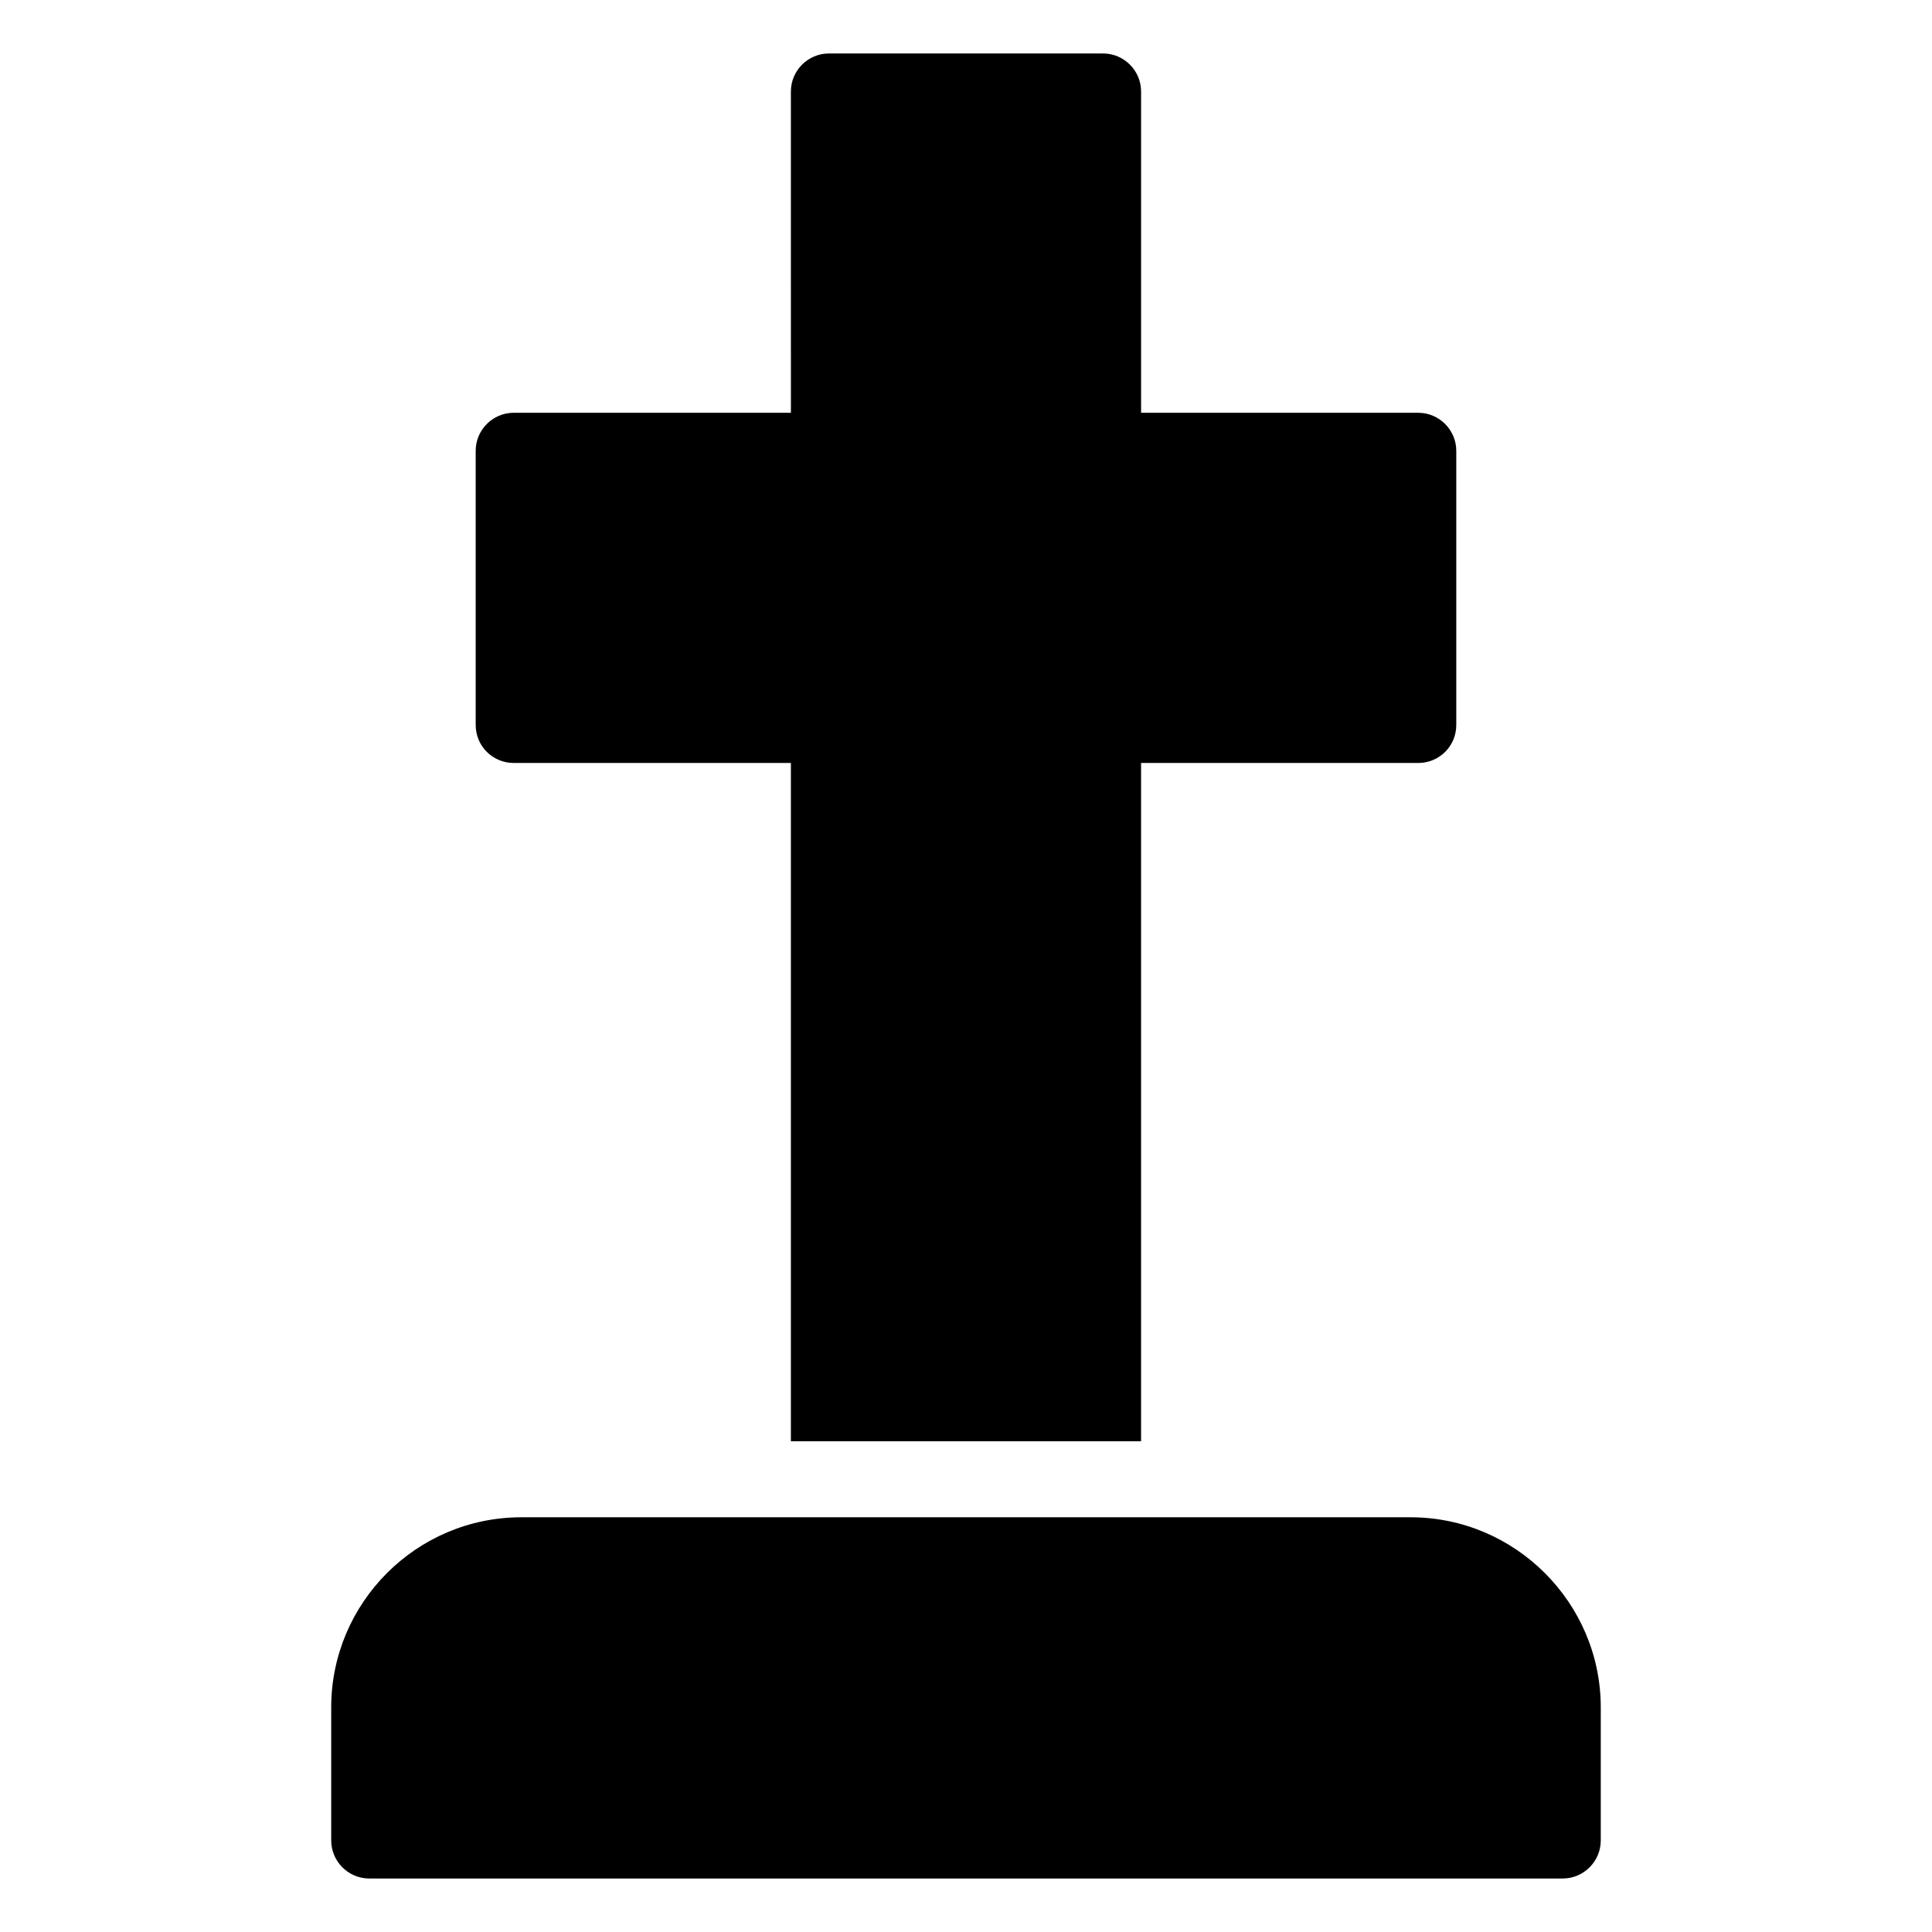
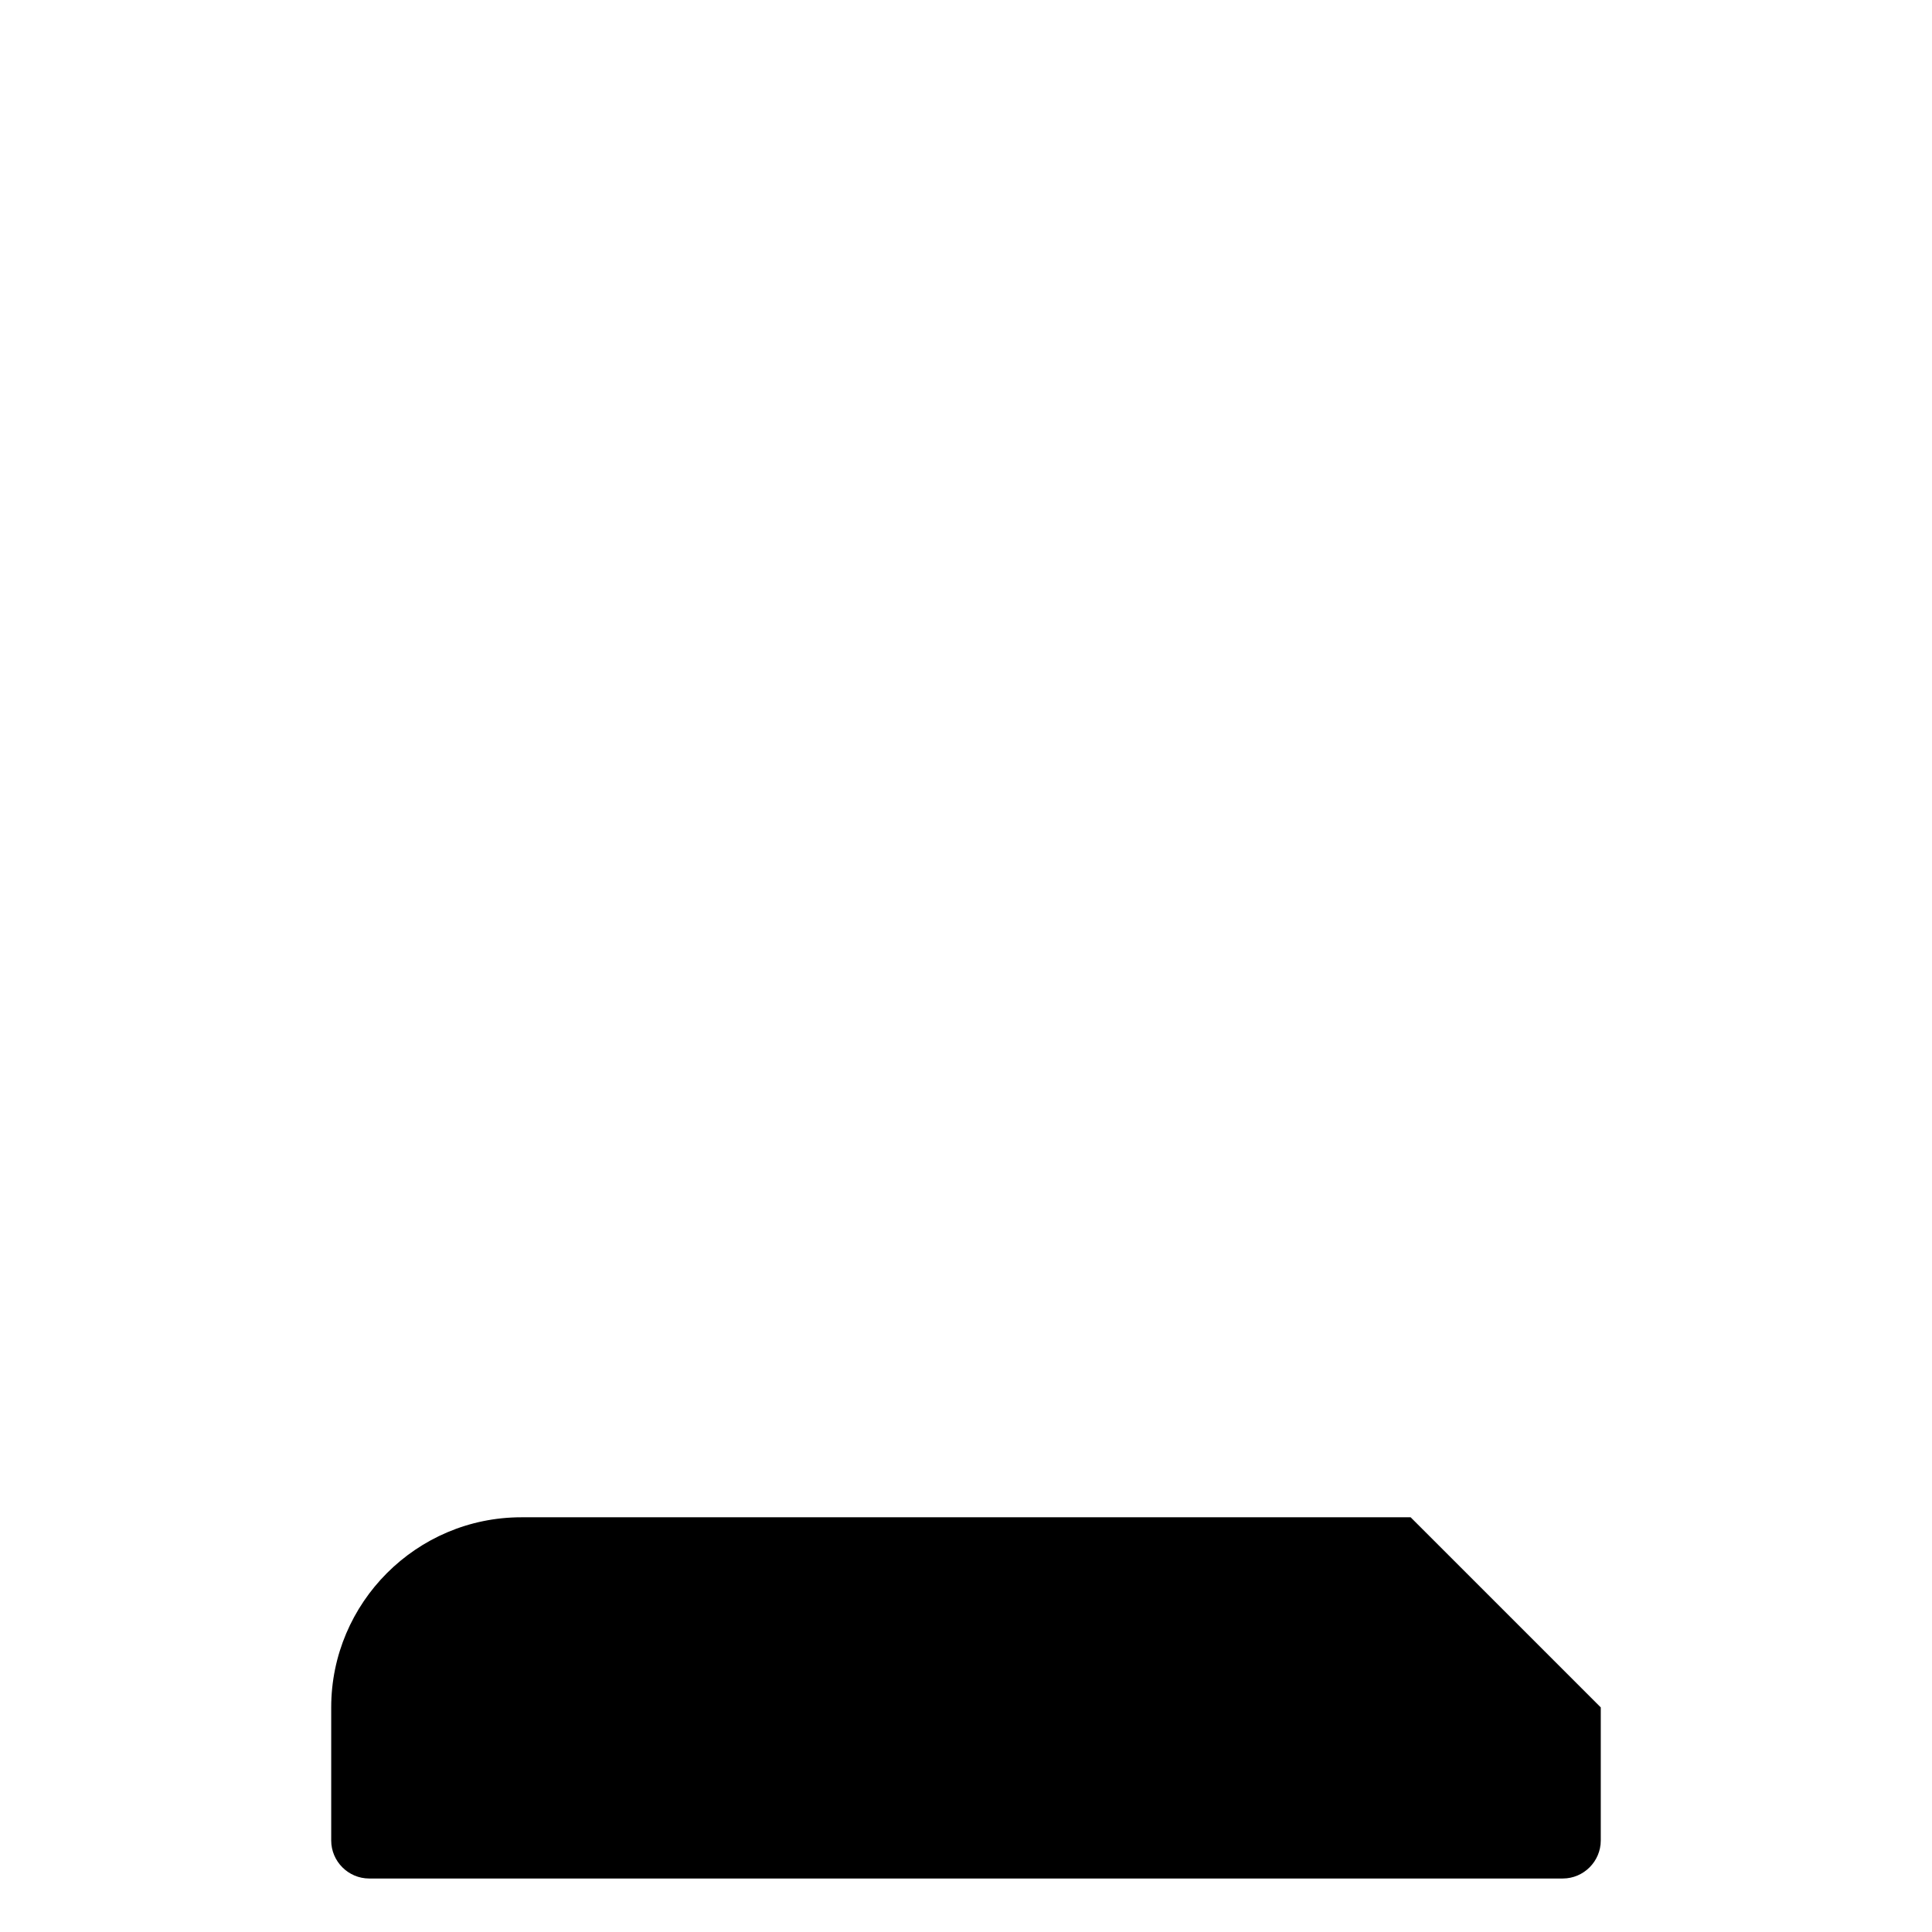
<svg xmlns="http://www.w3.org/2000/svg" fill="#000000" width="800px" height="800px" version="1.1" viewBox="144 144 512 512">
  <g>
-     <path d="m529.93 263.47v72.648c0 5.644-4.535 10.078-10.078 10.078l-73.457-0.004v179.76h-92.801v-179.76h-73.453c-5.543 0-10.078-4.434-10.078-10.078v-72.648c0-5.543 4.535-10.078 10.078-10.078h73.457l-0.004-85.141c0-5.543 4.535-10.078 10.078-10.078h72.648c5.543 0 10.078 4.535 10.078 10.078v85.145h73.457c5.535 0 10.074 4.535 10.074 10.078z" />
-     <path d="m568.22 596.48v35.266c0 5.543-4.535 10.078-10.078 10.078h-316.29c-5.543 0-10.078-4.535-10.078-10.078v-35.266c0-27.711 22.57-50.383 50.383-50.383h235.68c27.711 0 50.383 22.672 50.383 50.383z" />
+     <path d="m568.22 596.48v35.266c0 5.543-4.535 10.078-10.078 10.078h-316.29c-5.543 0-10.078-4.535-10.078-10.078v-35.266c0-27.711 22.57-50.383 50.383-50.383h235.68z" />
  </g>
</svg>